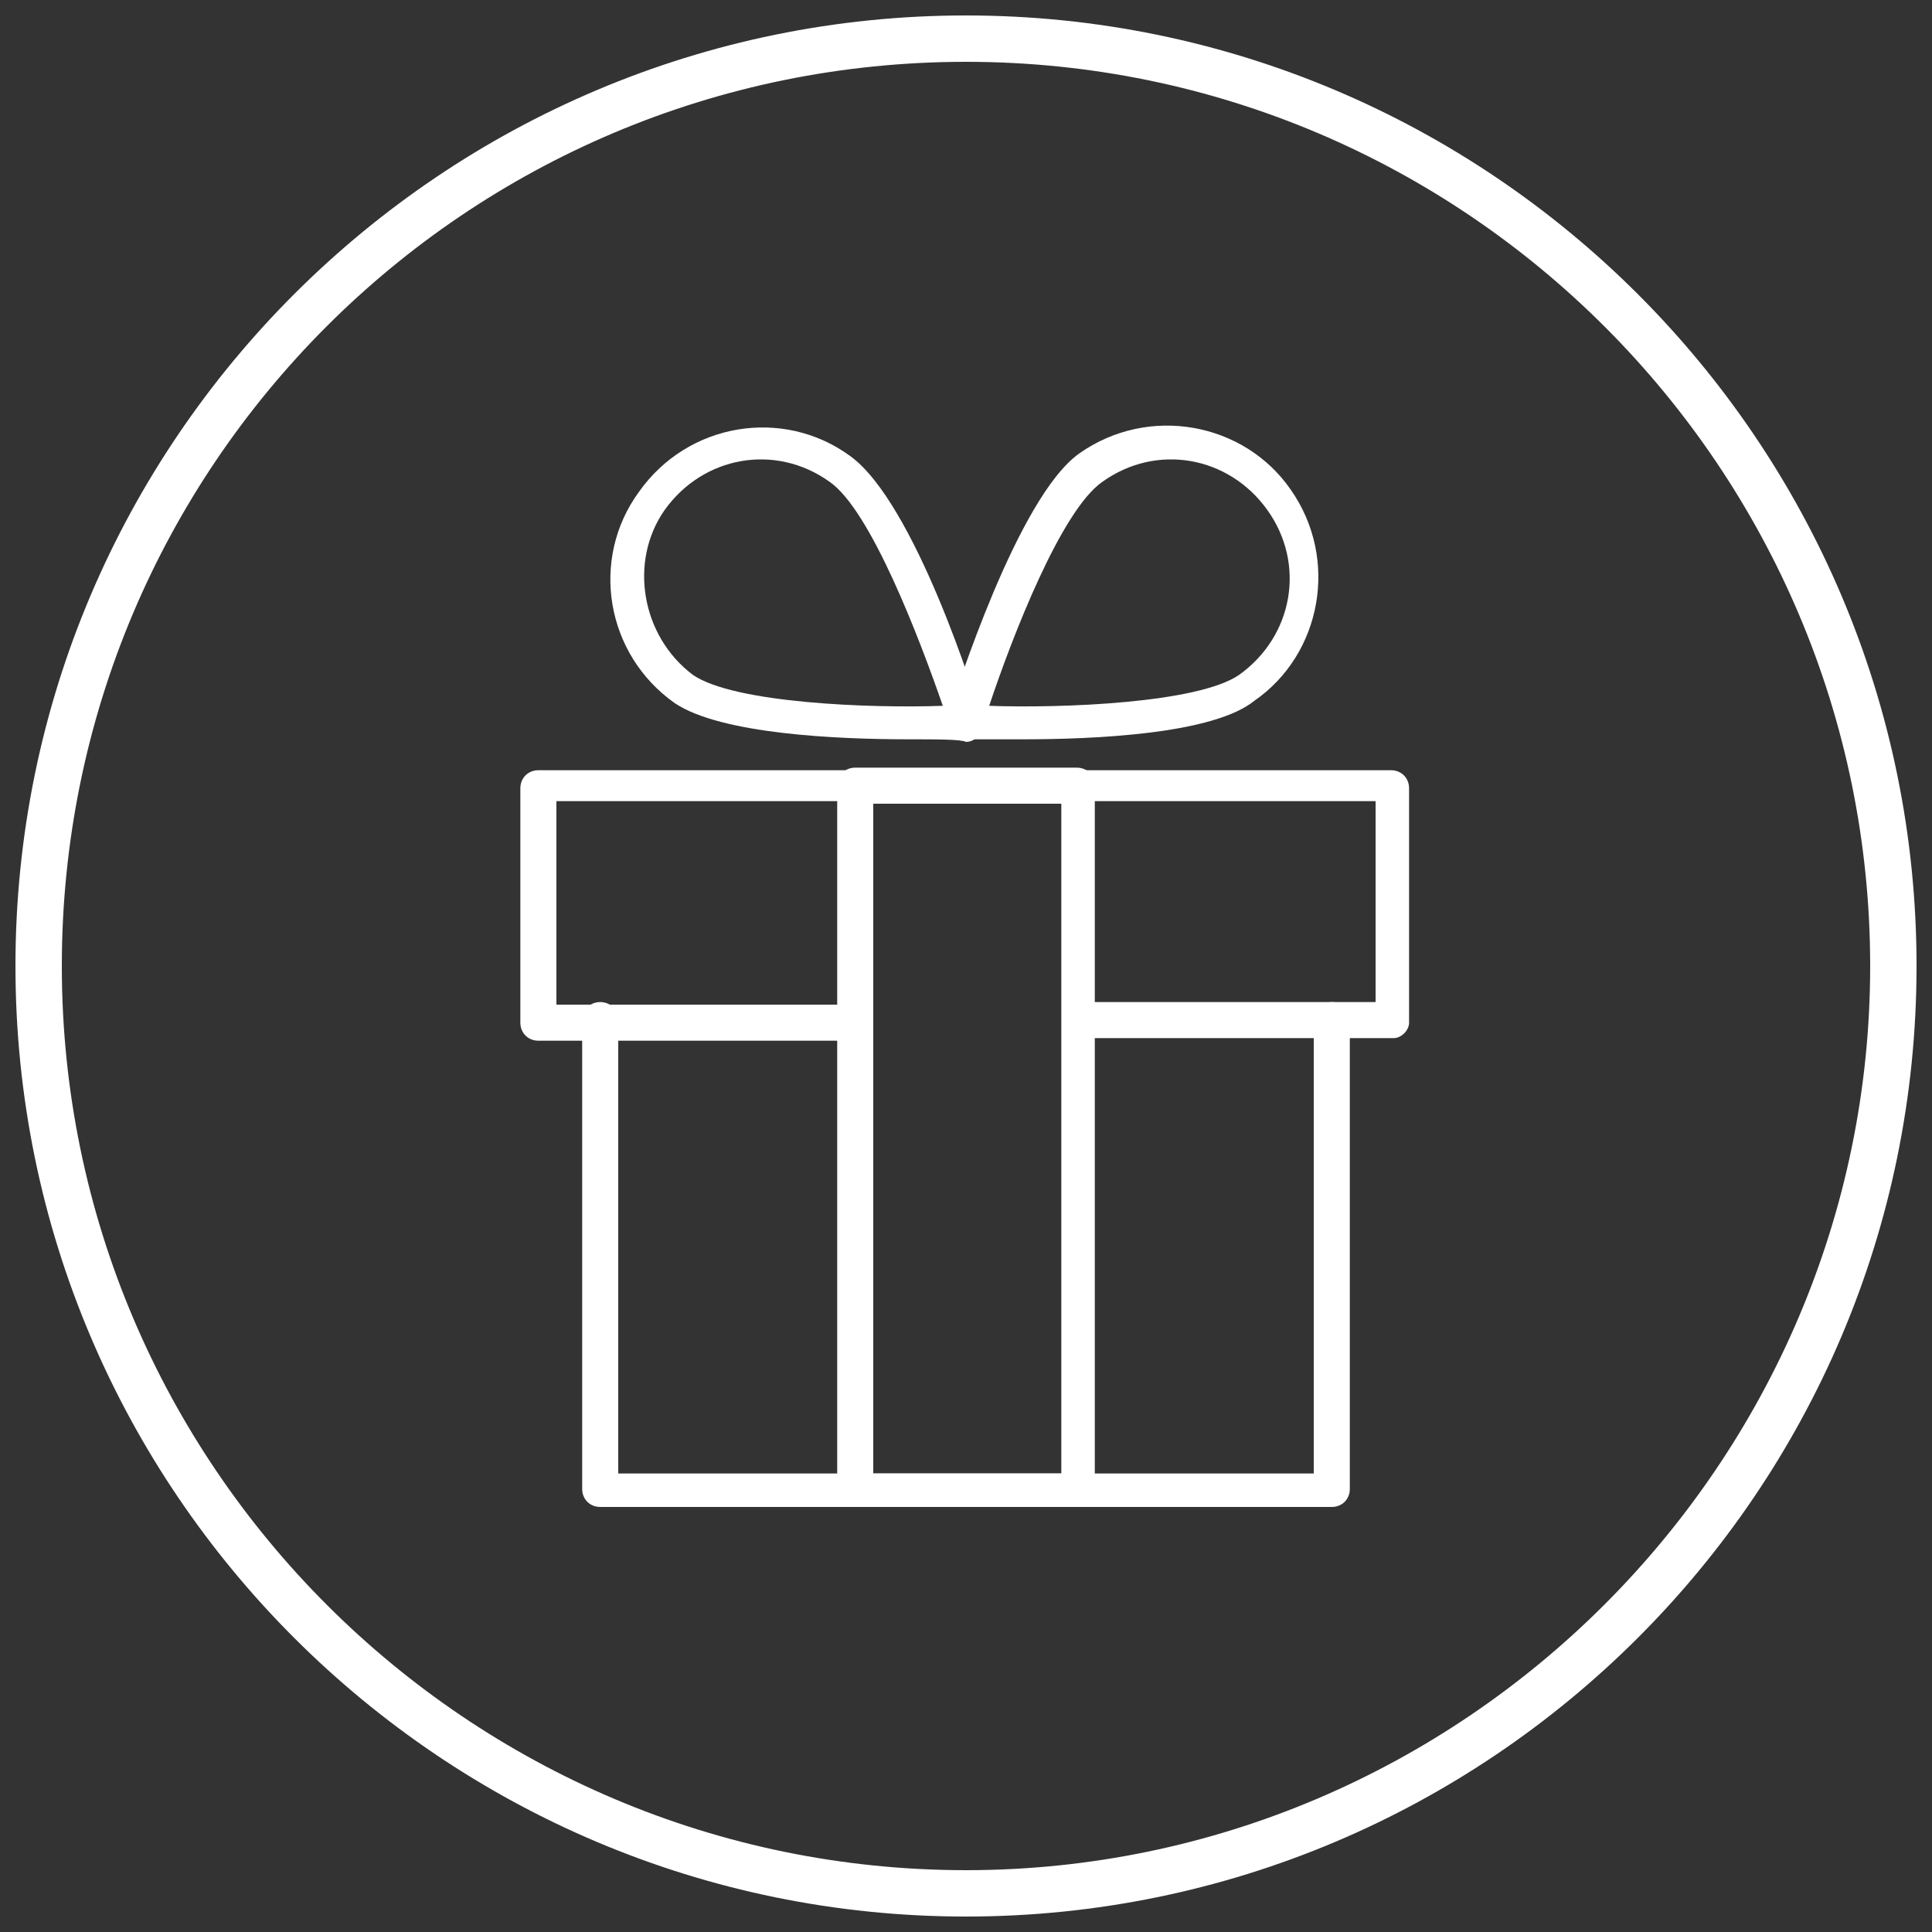
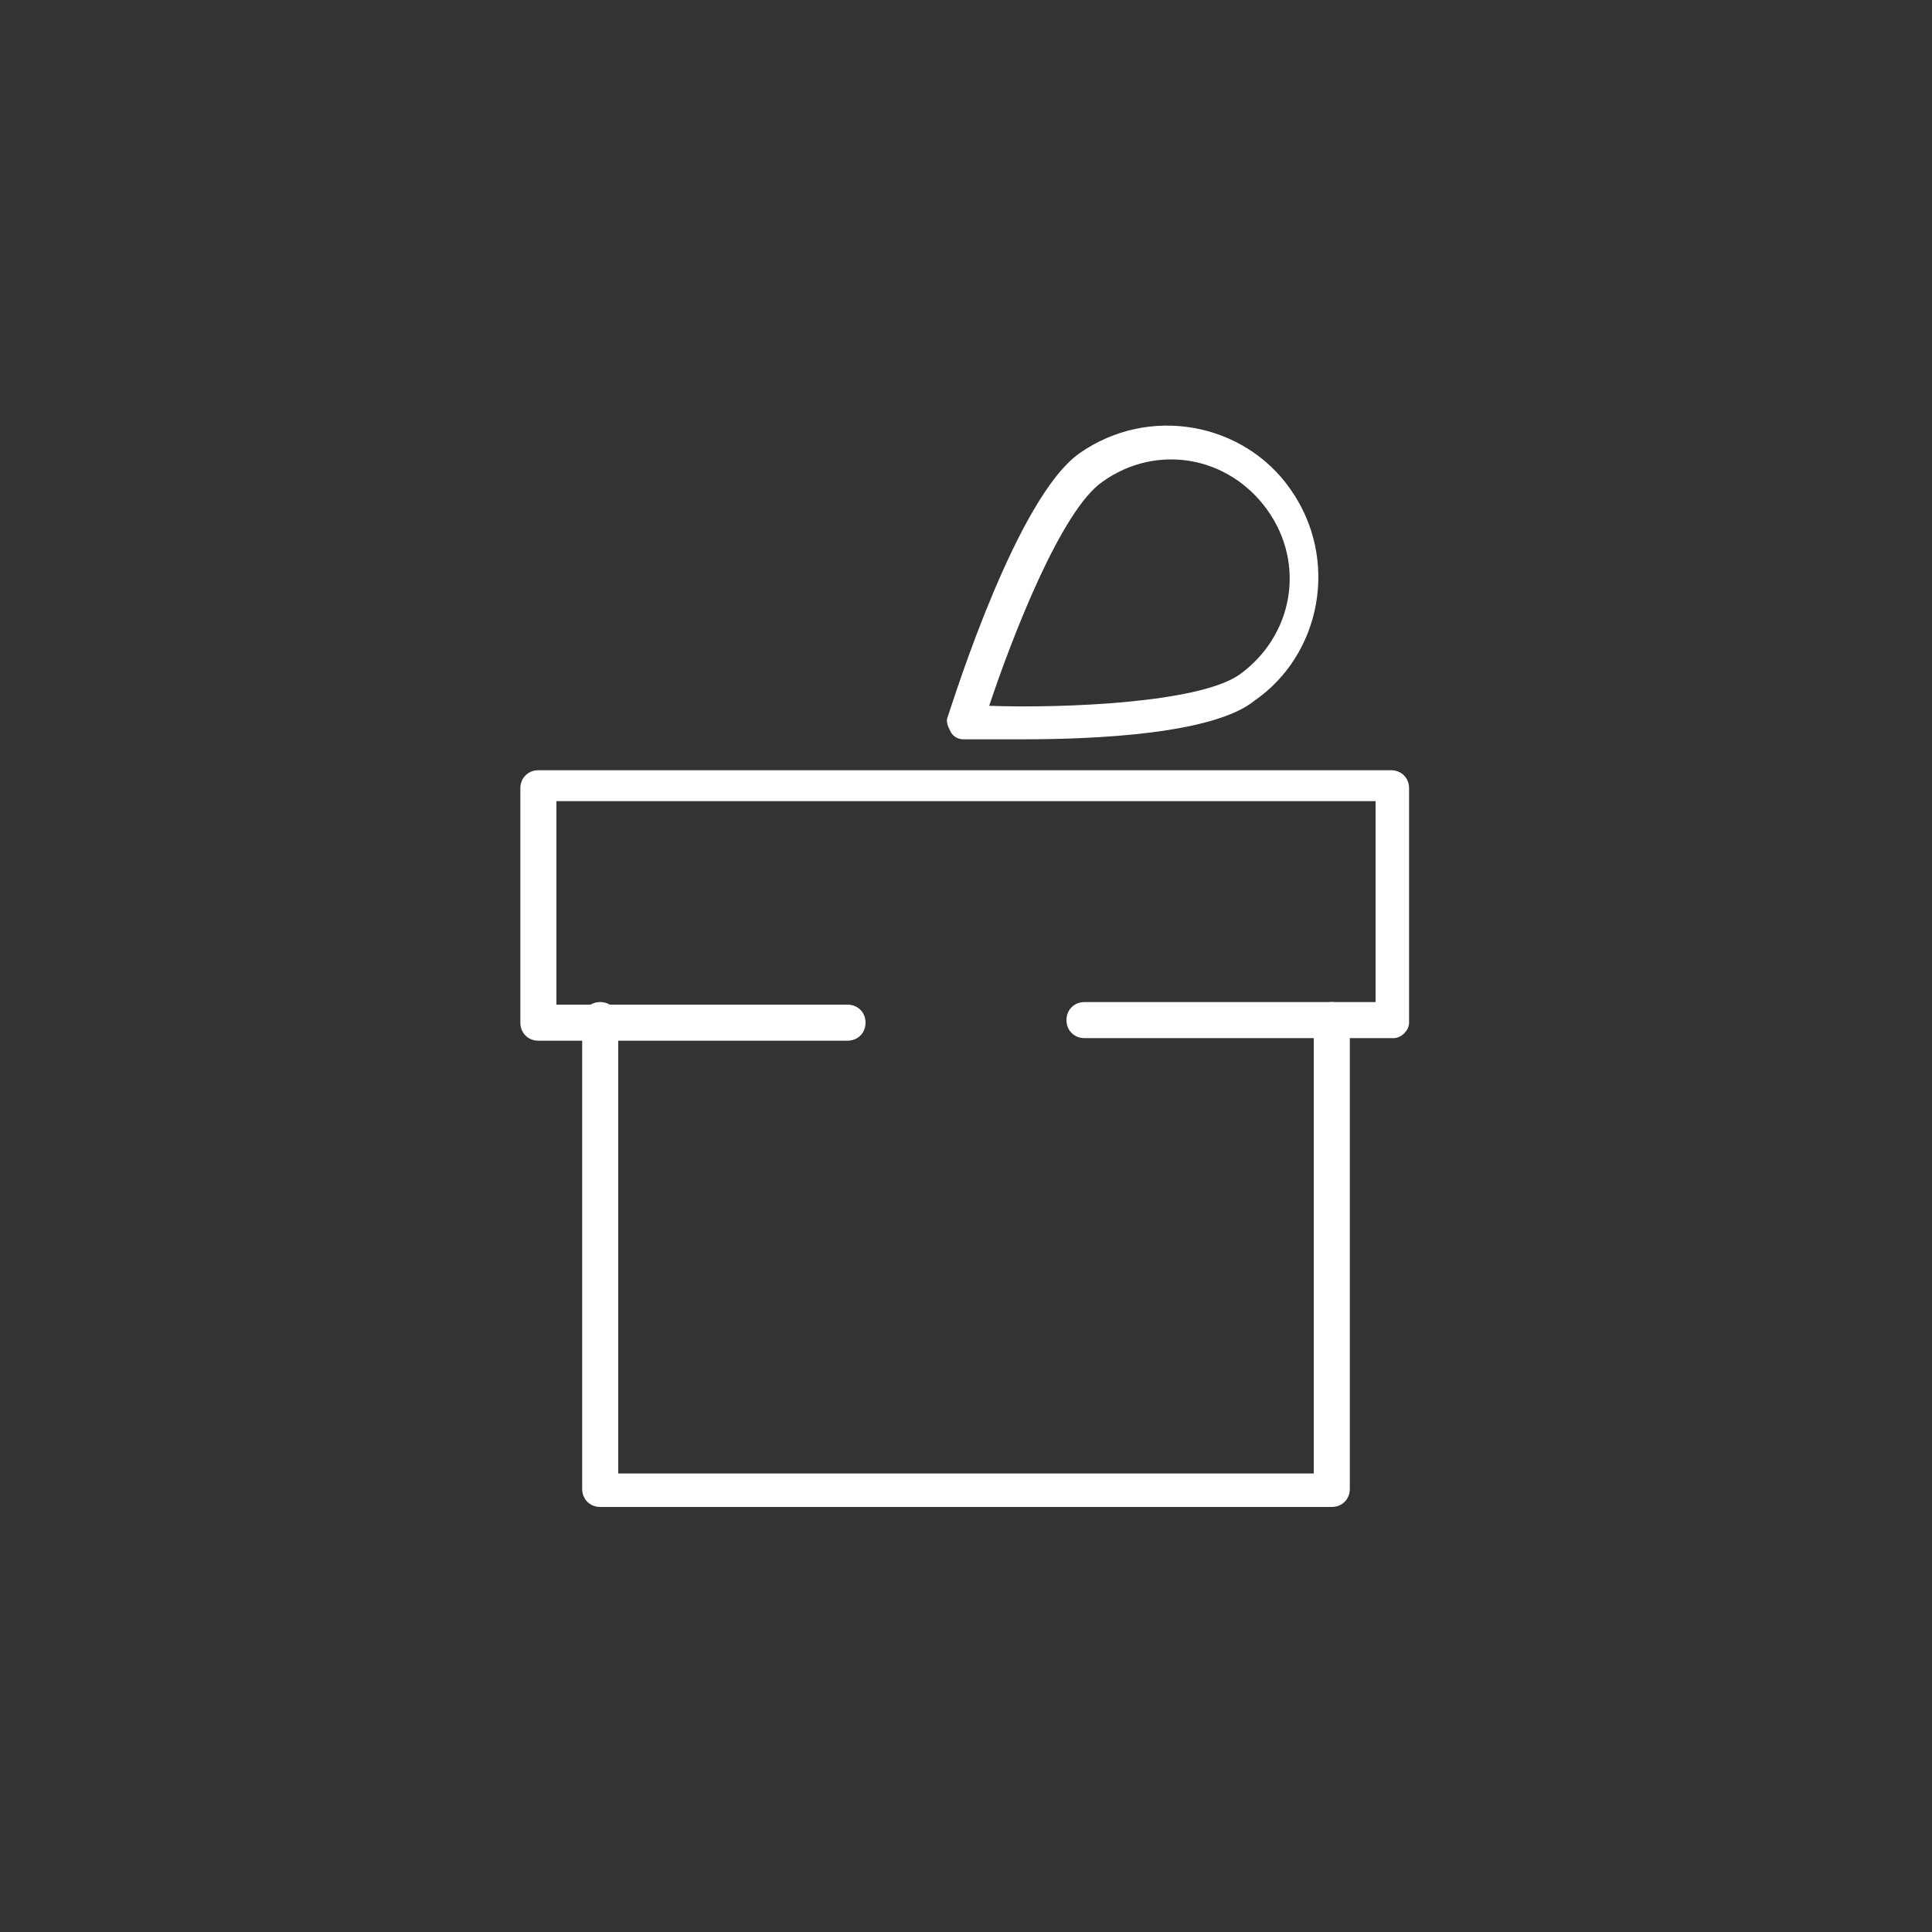
<svg xmlns="http://www.w3.org/2000/svg" version="1.1" id="Layer_1" x="0px" y="0px" viewBox="0 0 75 75" style="enable-background:new 0 0 75 75;" xml:space="preserve">
  <rect x="0" y="0" width="75" height="75" fill="#333333" stroke="none" />
  <style type="text/css">
	path{fill:#FFFFFF;}
</style>
  <g>
    <g>
-       <path d="M37.5,74.4c-20.3,0-36.9-16.5-36.9-36.9S17.2,0.6,37.5,0.6s36.9,16.5,36.9,36.9S57.8,74.4,37.5,74.4z M37.5,2.4    C18.1,2.4,2.4,18.1,2.4,37.5s15.8,35.1,35.1,35.1s35.1-15.8,35.1-35.1S56.9,2.4,37.5,2.4z" />
-     </g>
+       </g>
    <g>
      <g>
        <g>
          <path d="M51.7,58.5H23.3c-0.4,0-0.7-0.3-0.7-0.7V39.6c0-0.4,0.3-0.7,0.7-0.7c0.4,0,0.7,0.3,0.7,0.7v17.6H51V39.6      c0-0.4,0.3-0.7,0.7-0.7s0.7,0.3,0.7,0.7v18.2C52.4,58.2,52.1,58.5,51.7,58.5z" />
        </g>
      </g>
      <g>
        <g>
          <path d="M54.1,40.3h-12c-0.4,0-0.7-0.3-0.7-0.7c0-0.4,0.3-0.7,0.7-0.7h11.3v-7.8H21.6V39h11.3c0.4,0,0.7,0.3,0.7,0.7      c0,0.4-0.3,0.7-0.7,0.7h-12c-0.4,0-0.7-0.3-0.7-0.7v-9.1c0-0.4,0.3-0.7,0.7-0.7h33.1c0.4,0,0.7,0.3,0.7,0.7v9.1      C54.7,40,54.4,40.3,54.1,40.3z" />
        </g>
      </g>
      <g>
        <g>
-           <path d="M41.8,58.5h-8.6c-0.4,0-0.7-0.3-0.7-0.7V30.5c0-0.4,0.3-0.7,0.7-0.7h8.6c0.4,0,0.7,0.3,0.7,0.7v27.3      C42.4,58.2,42.1,58.5,41.8,58.5z M33.9,57.2h7.3v-26h-7.3V57.2z" />
-         </g>
+           </g>
      </g>
      <g>
        <g>
          <g>
-             <path d="M35.3,28.7c-2.8,0-7.3-0.2-9.1-1.4l0,0c-2.7-1.9-3.3-5.6-1.4-8.2c1.9-2.7,5.6-3.3,8.2-1.4c2.5,1.8,4.9,9.4,5.1,10.2       c0.1,0.2,0,0.4-0.1,0.6c-0.1,0.2-0.3,0.3-0.5,0.3C37.3,28.7,36.4,28.7,35.3,28.7z M26.9,26.2c1.6,1.1,6.9,1.3,9.7,1.2       c-0.9-2.6-2.8-7.6-4.4-8.7c-2.1-1.5-4.9-1-6.4,1.1C24.4,21.8,24.9,24.7,26.9,26.2L26.9,26.2z" />
-           </g>
+             </g>
        </g>
        <g>
          <g>
            <path d="M39.7,28.7c-1.1,0-2,0-2.3,0c-0.2,0-0.4-0.1-0.5-0.3c-0.1-0.2-0.2-0.4-0.1-0.6c0.3-0.9,2.7-8.5,5.1-10.2       c2.7-1.9,6.4-1.2,8.2,1.4c1.9,2.7,1.2,6.4-1.4,8.2l0,0C47.1,28.5,42.5,28.7,39.7,28.7z M38.4,27.4c2.8,0.1,8.1-0.1,9.7-1.2l0,0       c2.1-1.5,2.6-4.3,1.1-6.4c-1.5-2.1-4.3-2.6-6.4-1.1C41.2,19.8,39.3,24.7,38.4,27.4z M48.4,26.7L48.4,26.7L48.4,26.7z" />
          </g>
        </g>
      </g>
    </g>
  </g>
</svg>